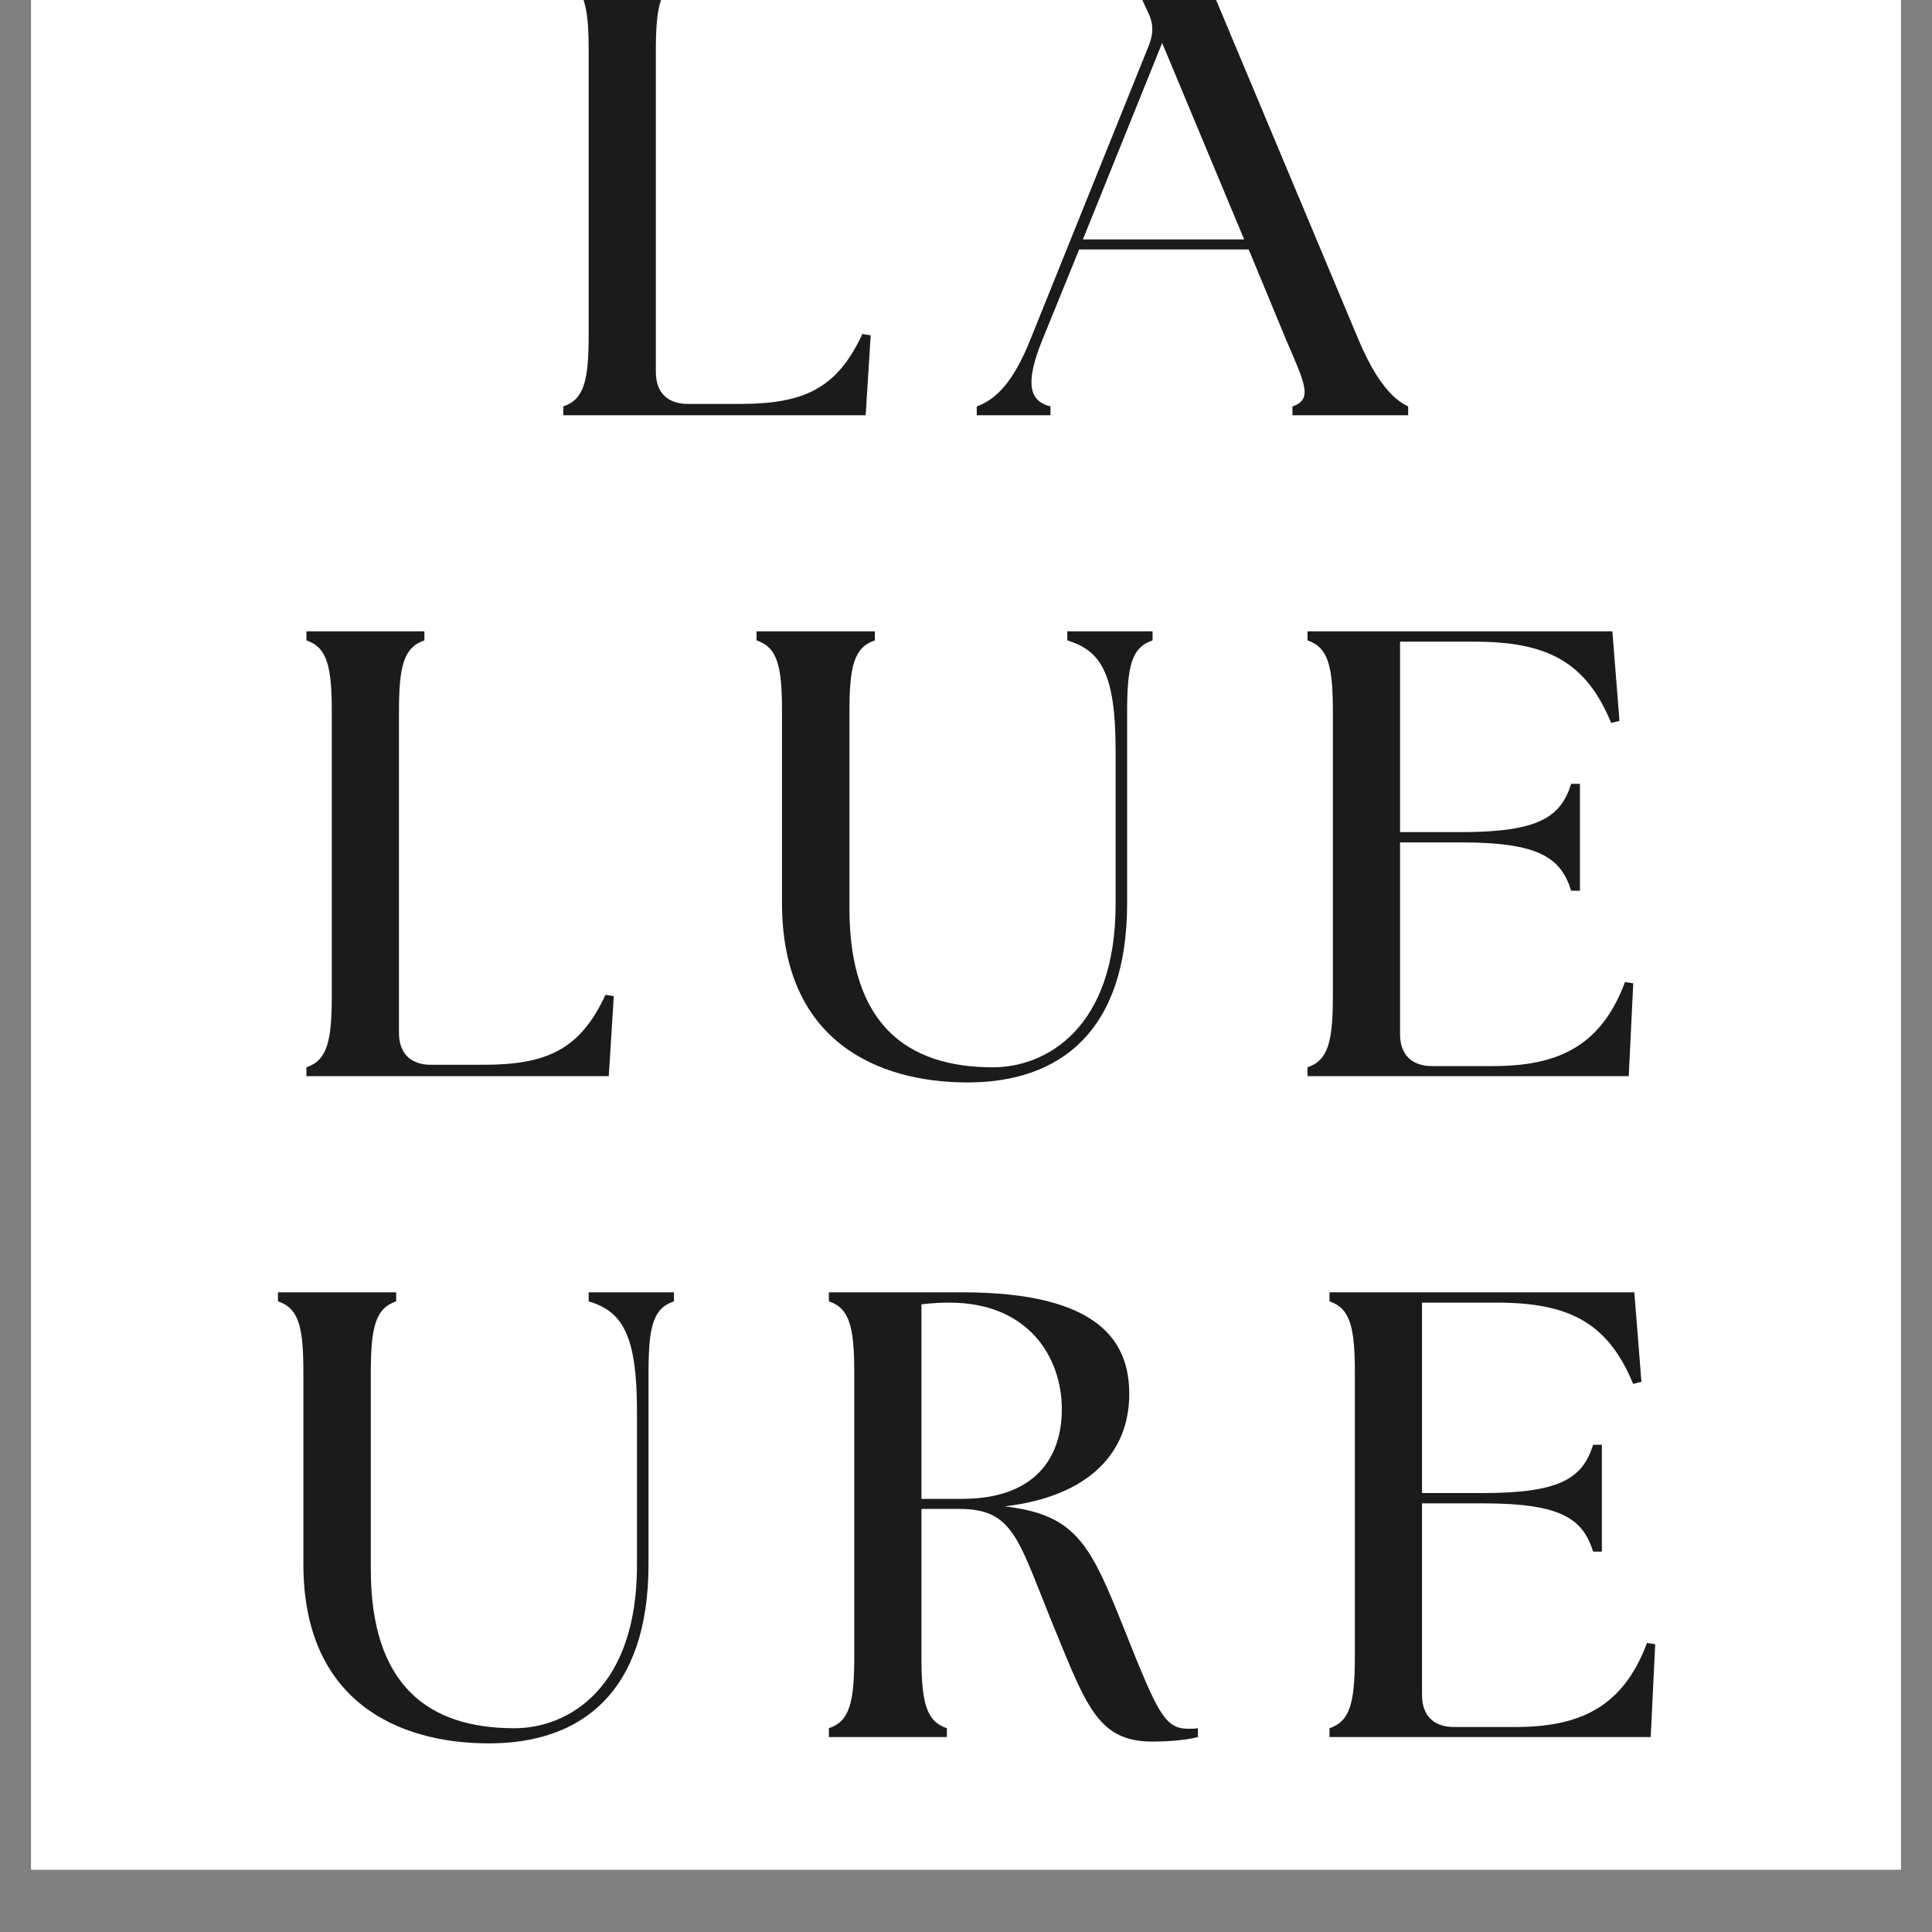
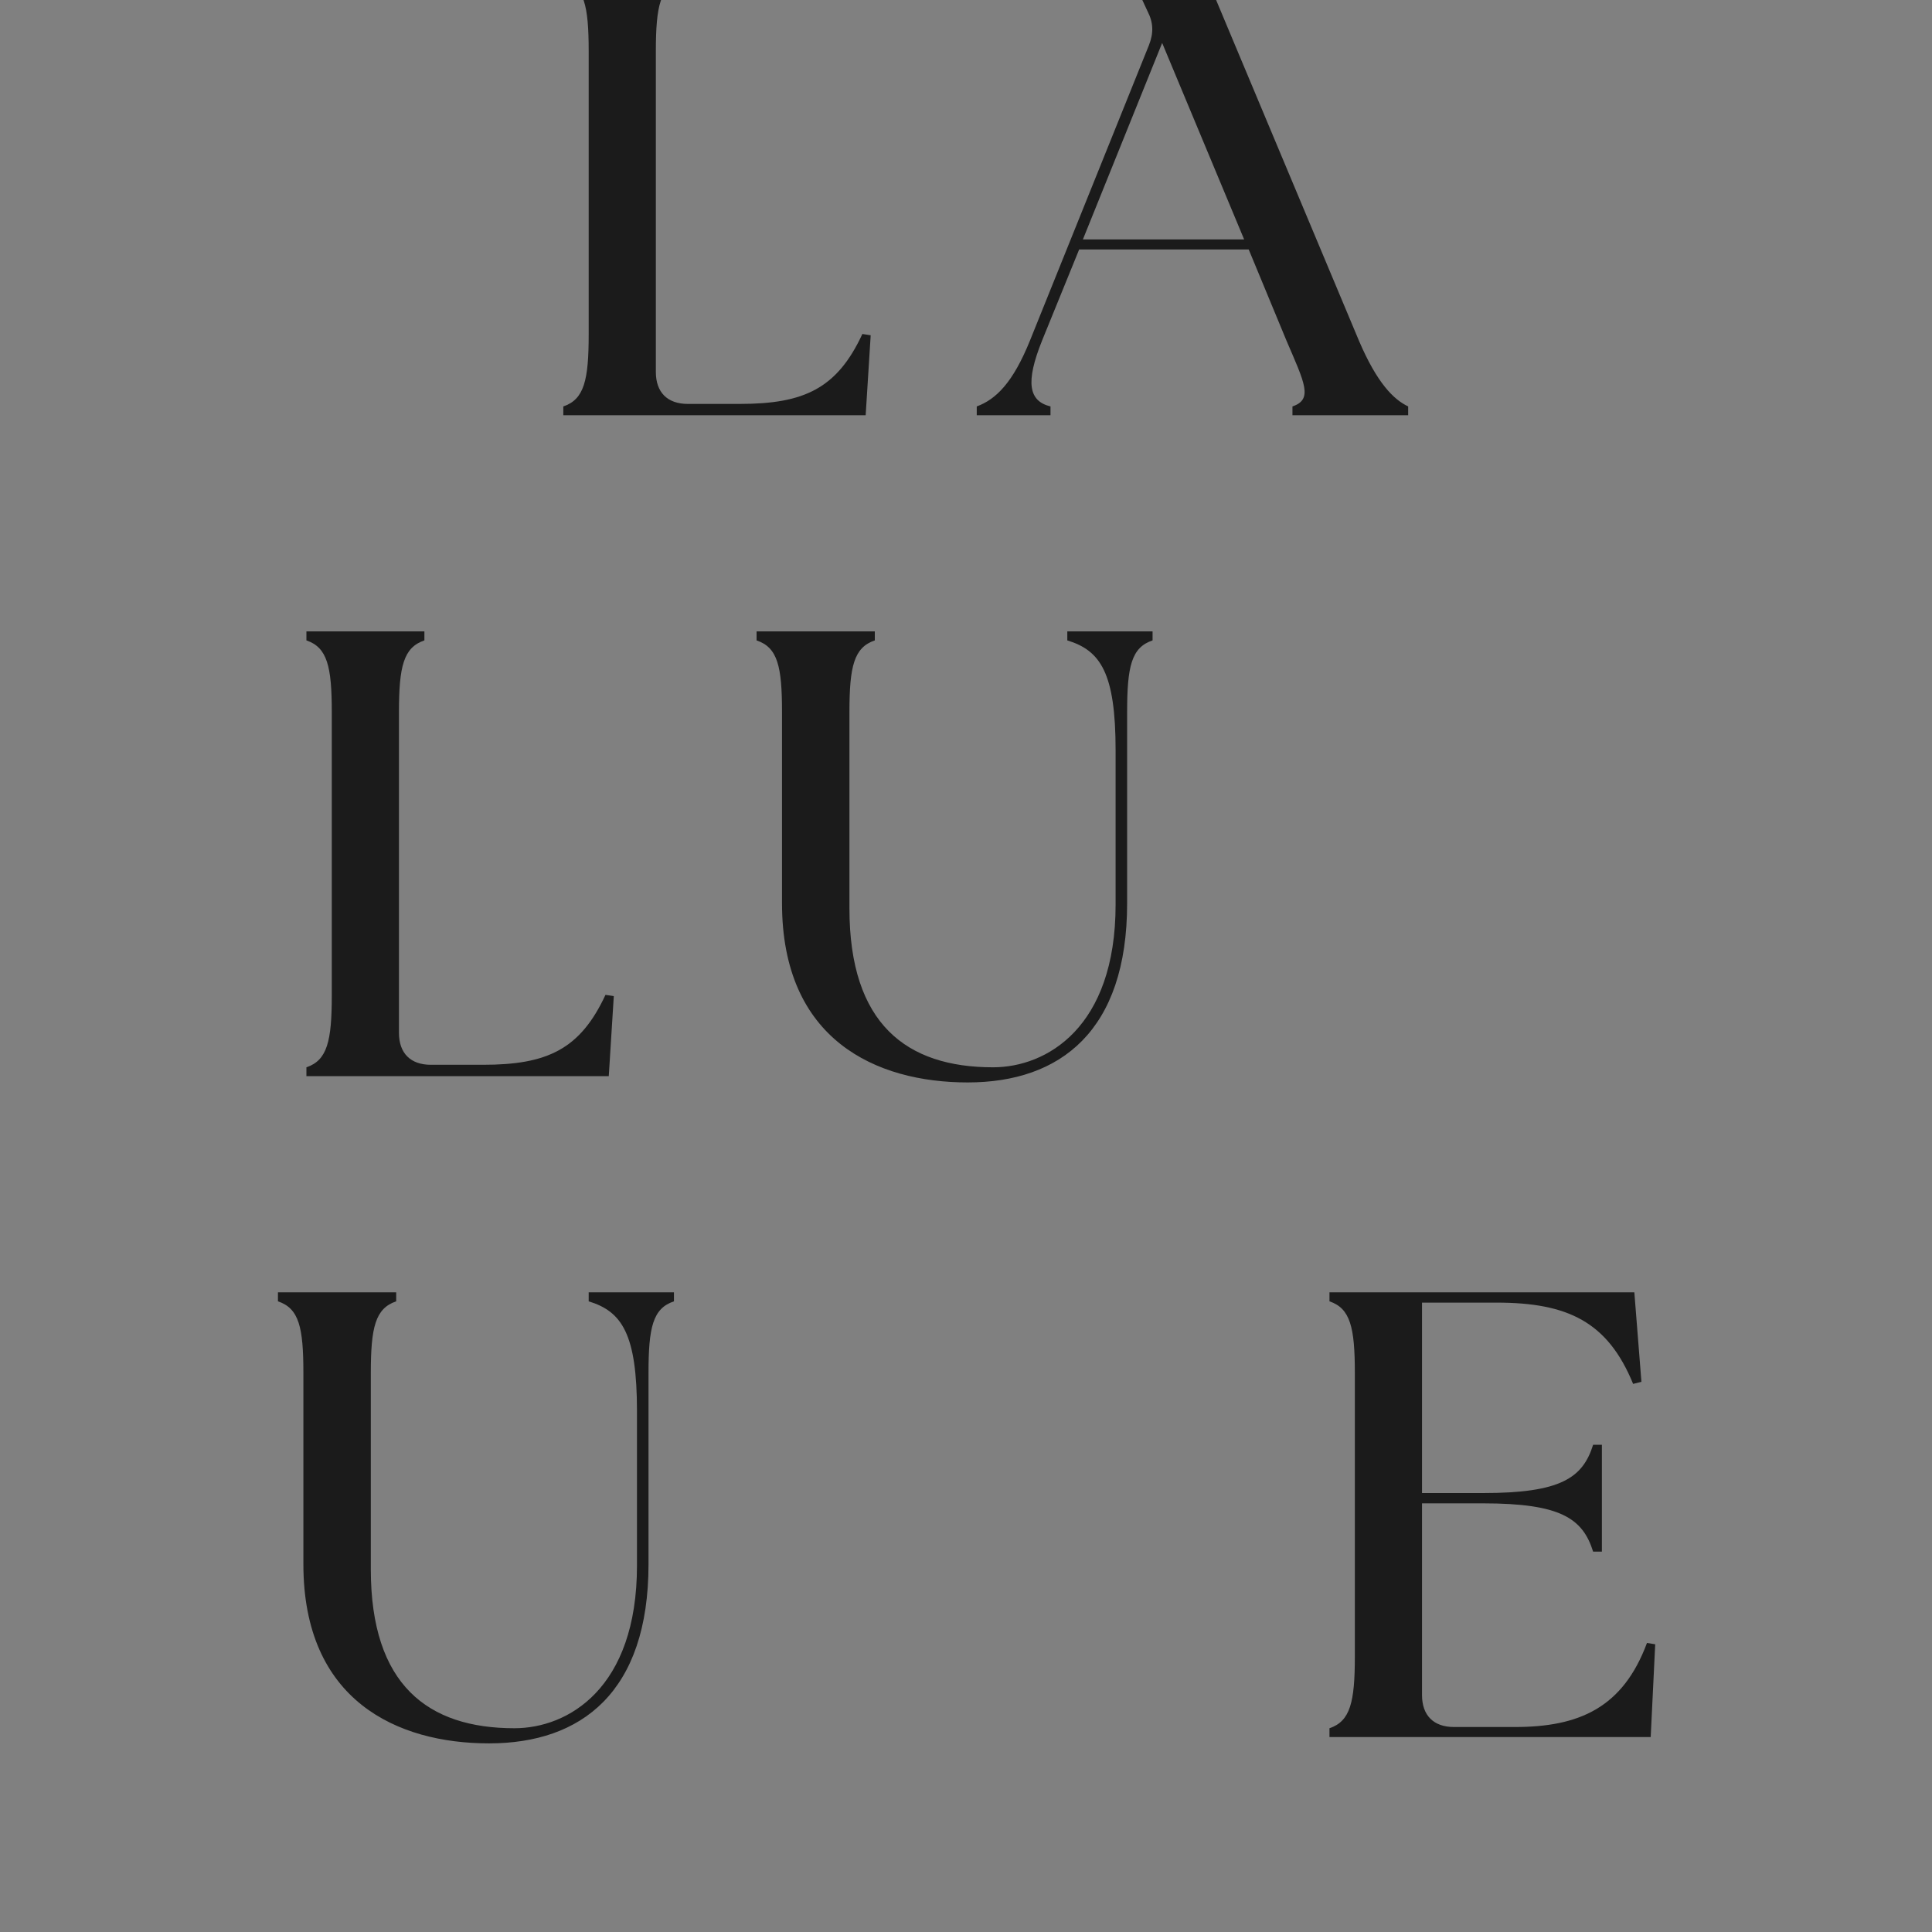
<svg xmlns="http://www.w3.org/2000/svg" width="40" zoomAndPan="magnify" viewBox="0 0 30 30" height="40" preserveAspectRatio="xMidYMid meet" version="1.0">
  <rect x="0" y="0" width="30" height="30" fill="#808080" stroke="none" />
  <defs>
    <g />
    <clipPath id="bc44e885d6">
-       <path d="M 0.484 0 L 29.516 0 L 29.516 29.031 L 0.484 29.031 Z M 0.484 0 " clip-rule="nonzero" />
-     </clipPath>
+       </clipPath>
  </defs>
  <g clip-path="url(#bc44e885d6)">
    <path fill="#ffffff" d="M 0.484 0 L 29.516 0 L 29.516 36.289 L 0.484 36.289 Z M 0.484 0 " fill-opacity="1" fill-rule="nonzero" />
-     <path fill="#ffffff" d="M 0.484 0 L 29.516 0 L 29.516 29.031 L 0.484 29.031 Z M 0.484 0 " fill-opacity="1" fill-rule="nonzero" />
  </g>
  <g fill="#1b1b1b" fill-opacity="1">
    <g transform="translate(8.282, 6.448)">
      <g>
        <path d="M 0.465 0 L 5.16 0 L 5.238 -1.242 L 5.109 -1.262 C 4.715 -0.414 4.203 -0.176 3.207 -0.176 L 2.398 -0.176 C 2.082 -0.176 1.902 -0.355 1.902 -0.672 L 1.902 -5.652 C 1.902 -6.363 1.973 -6.656 2.297 -6.766 L 2.297 -6.906 L 0.465 -6.906 L 0.465 -6.766 C 0.789 -6.656 0.859 -6.363 0.859 -5.652 L 0.859 -1.254 C 0.859 -0.543 0.789 -0.246 0.465 -0.137 Z M 0.465 0 " />
      </g>
    </g>
  </g>
  <g fill="#1b1b1b" fill-opacity="1">
    <g transform="translate(15.374, 6.448)">
      <g>
        <path d="M -0.207 0 L 0.938 0 L 0.938 -0.137 C 0.602 -0.219 0.543 -0.504 0.809 -1.164 L 1.383 -2.574 L 4.016 -2.574 L 4.605 -1.152 C 4.883 -0.504 5.02 -0.246 4.695 -0.137 L 4.695 0 L 6.492 0 L 6.492 -0.137 C 6.262 -0.246 6.008 -0.504 5.73 -1.152 L 3.285 -6.984 L 2.316 -6.551 L 2.445 -6.273 C 2.535 -6.098 2.543 -5.938 2.465 -5.742 L 0.621 -1.164 C 0.355 -0.504 0.09 -0.246 -0.207 -0.137 Z M 1.441 -2.73 L 2.672 -5.781 L 3.945 -2.73 Z M 1.441 -2.73 " />
      </g>
    </g>
  </g>
  <g fill="#1b1b1b" fill-opacity="1">
    <g transform="translate(4.293, 16.71)">
      <g>
        <path d="M 0.465 0 L 5.16 0 L 5.238 -1.242 L 5.109 -1.262 C 4.715 -0.414 4.203 -0.176 3.207 -0.176 L 2.398 -0.176 C 2.082 -0.176 1.902 -0.355 1.902 -0.672 L 1.902 -5.652 C 1.902 -6.363 1.973 -6.656 2.297 -6.766 L 2.297 -6.906 L 0.465 -6.906 L 0.465 -6.766 C 0.789 -6.656 0.859 -6.363 0.859 -5.652 L 0.859 -1.254 C 0.859 -0.543 0.789 -0.246 0.465 -0.137 Z M 0.465 0 " />
      </g>
    </g>
  </g>
  <g fill="#1b1b1b" fill-opacity="1">
    <g transform="translate(11.385, 16.71)">
      <g>
        <path d="M 3.641 0.098 C 5.078 0.098 6.117 -0.699 6.117 -2.684 L 6.117 -5.652 C 6.117 -6.363 6.184 -6.656 6.512 -6.766 L 6.512 -6.906 L 5.188 -6.906 L 5.188 -6.766 C 5.703 -6.609 5.938 -6.262 5.938 -5.059 L 5.938 -2.664 C 5.938 -0.75 4.863 -0.137 4.035 -0.137 C 2.691 -0.137 1.805 -0.809 1.805 -2.605 L 1.805 -5.652 C 1.805 -6.363 1.875 -6.656 2.199 -6.766 L 2.199 -6.906 L 0.363 -6.906 L 0.363 -6.766 C 0.691 -6.656 0.758 -6.363 0.758 -5.652 L 0.758 -2.684 C 0.758 -0.562 2.219 0.098 3.641 0.098 Z M 3.641 0.098 " />
      </g>
    </g>
  </g>
  <g fill="#1b1b1b" fill-opacity="1">
    <g transform="translate(19.838, 16.71)">
      <g>
-         <path d="M 0.465 0 L 5.453 0 L 5.523 -1.441 L 5.395 -1.461 C 5.02 -0.453 4.34 -0.156 3.344 -0.156 L 2.398 -0.156 C 2.082 -0.156 1.902 -0.336 1.902 -0.652 L 1.902 -3.629 L 2.852 -3.629 C 4.055 -3.629 4.398 -3.395 4.559 -2.879 L 4.695 -2.879 L 4.695 -4.539 L 4.559 -4.539 C 4.398 -4.023 4.055 -3.789 2.852 -3.789 L 1.902 -3.789 L 1.902 -6.746 L 3.059 -6.746 C 4.164 -6.746 4.785 -6.449 5.18 -5.484 L 5.309 -5.516 L 5.199 -6.906 L 0.465 -6.906 L 0.465 -6.766 C 0.789 -6.656 0.859 -6.363 0.859 -5.652 L 0.859 -1.254 C 0.859 -0.543 0.789 -0.246 0.465 -0.137 Z M 0.465 0 " />
-       </g>
+         </g>
    </g>
  </g>
  <g fill="#1b1b1b" fill-opacity="1">
    <g transform="translate(3.953, 26.973)">
      <g>
        <path d="M 3.641 0.098 C 5.078 0.098 6.117 -0.699 6.117 -2.684 L 6.117 -5.652 C 6.117 -6.363 6.184 -6.656 6.512 -6.766 L 6.512 -6.906 L 5.188 -6.906 L 5.188 -6.766 C 5.703 -6.609 5.938 -6.262 5.938 -5.059 L 5.938 -2.664 C 5.938 -0.75 4.863 -0.137 4.035 -0.137 C 2.691 -0.137 1.805 -0.809 1.805 -2.605 L 1.805 -5.652 C 1.805 -6.363 1.875 -6.656 2.199 -6.766 L 2.199 -6.906 L 0.363 -6.906 L 0.363 -6.766 C 0.691 -6.656 0.758 -6.363 0.758 -5.652 L 0.758 -2.684 C 0.758 -0.562 2.219 0.098 3.641 0.098 Z M 3.641 0.098 " />
      </g>
    </g>
  </g>
  <g fill="#1b1b1b" fill-opacity="1">
    <g transform="translate(12.406, 26.973)">
      <g>
-         <path d="M 5.484 0.07 C 5.652 0.07 5.969 0.059 6.195 0 L 6.195 -0.137 C 6.145 -0.129 6.098 -0.129 6.047 -0.129 C 5.68 -0.129 5.574 -0.363 5.051 -1.676 C 4.527 -2.988 4.309 -3.453 3.195 -3.582 C 4.508 -3.738 5.129 -4.418 5.129 -5.328 C 5.129 -6.125 4.684 -6.906 2.535 -6.906 L 0.465 -6.906 L 0.465 -6.766 C 0.789 -6.656 0.859 -6.363 0.859 -5.652 L 0.859 -1.254 C 0.859 -0.543 0.789 -0.246 0.465 -0.137 L 0.465 0 L 2.297 0 L 2.297 -0.137 C 1.973 -0.246 1.902 -0.543 1.902 -1.254 L 1.902 -3.543 L 2.484 -3.543 C 3.355 -3.543 3.402 -3.059 3.996 -1.617 C 4.469 -0.465 4.664 0.07 5.484 0.07 Z M 1.902 -3.699 L 1.902 -6.719 C 2.051 -6.738 2.199 -6.746 2.336 -6.746 C 3.57 -6.746 4.082 -5.891 4.082 -5.09 C 4.082 -4.332 3.66 -3.699 2.535 -3.699 Z M 1.902 -3.699 " />
-       </g>
+         </g>
    </g>
  </g>
  <g fill="#1b1b1b" fill-opacity="1">
    <g transform="translate(20.179, 26.973)">
      <g>
        <path d="M 0.465 0 L 5.453 0 L 5.523 -1.441 L 5.395 -1.461 C 5.02 -0.453 4.34 -0.156 3.344 -0.156 L 2.398 -0.156 C 2.082 -0.156 1.902 -0.336 1.902 -0.652 L 1.902 -3.629 L 2.852 -3.629 C 4.055 -3.629 4.398 -3.395 4.559 -2.879 L 4.695 -2.879 L 4.695 -4.539 L 4.559 -4.539 C 4.398 -4.023 4.055 -3.789 2.852 -3.789 L 1.902 -3.789 L 1.902 -6.746 L 3.059 -6.746 C 4.164 -6.746 4.785 -6.449 5.18 -5.484 L 5.309 -5.516 L 5.199 -6.906 L 0.465 -6.906 L 0.465 -6.766 C 0.789 -6.656 0.859 -6.363 0.859 -5.652 L 0.859 -1.254 C 0.859 -0.543 0.789 -0.246 0.465 -0.137 Z M 0.465 0 " />
      </g>
    </g>
  </g>
</svg>